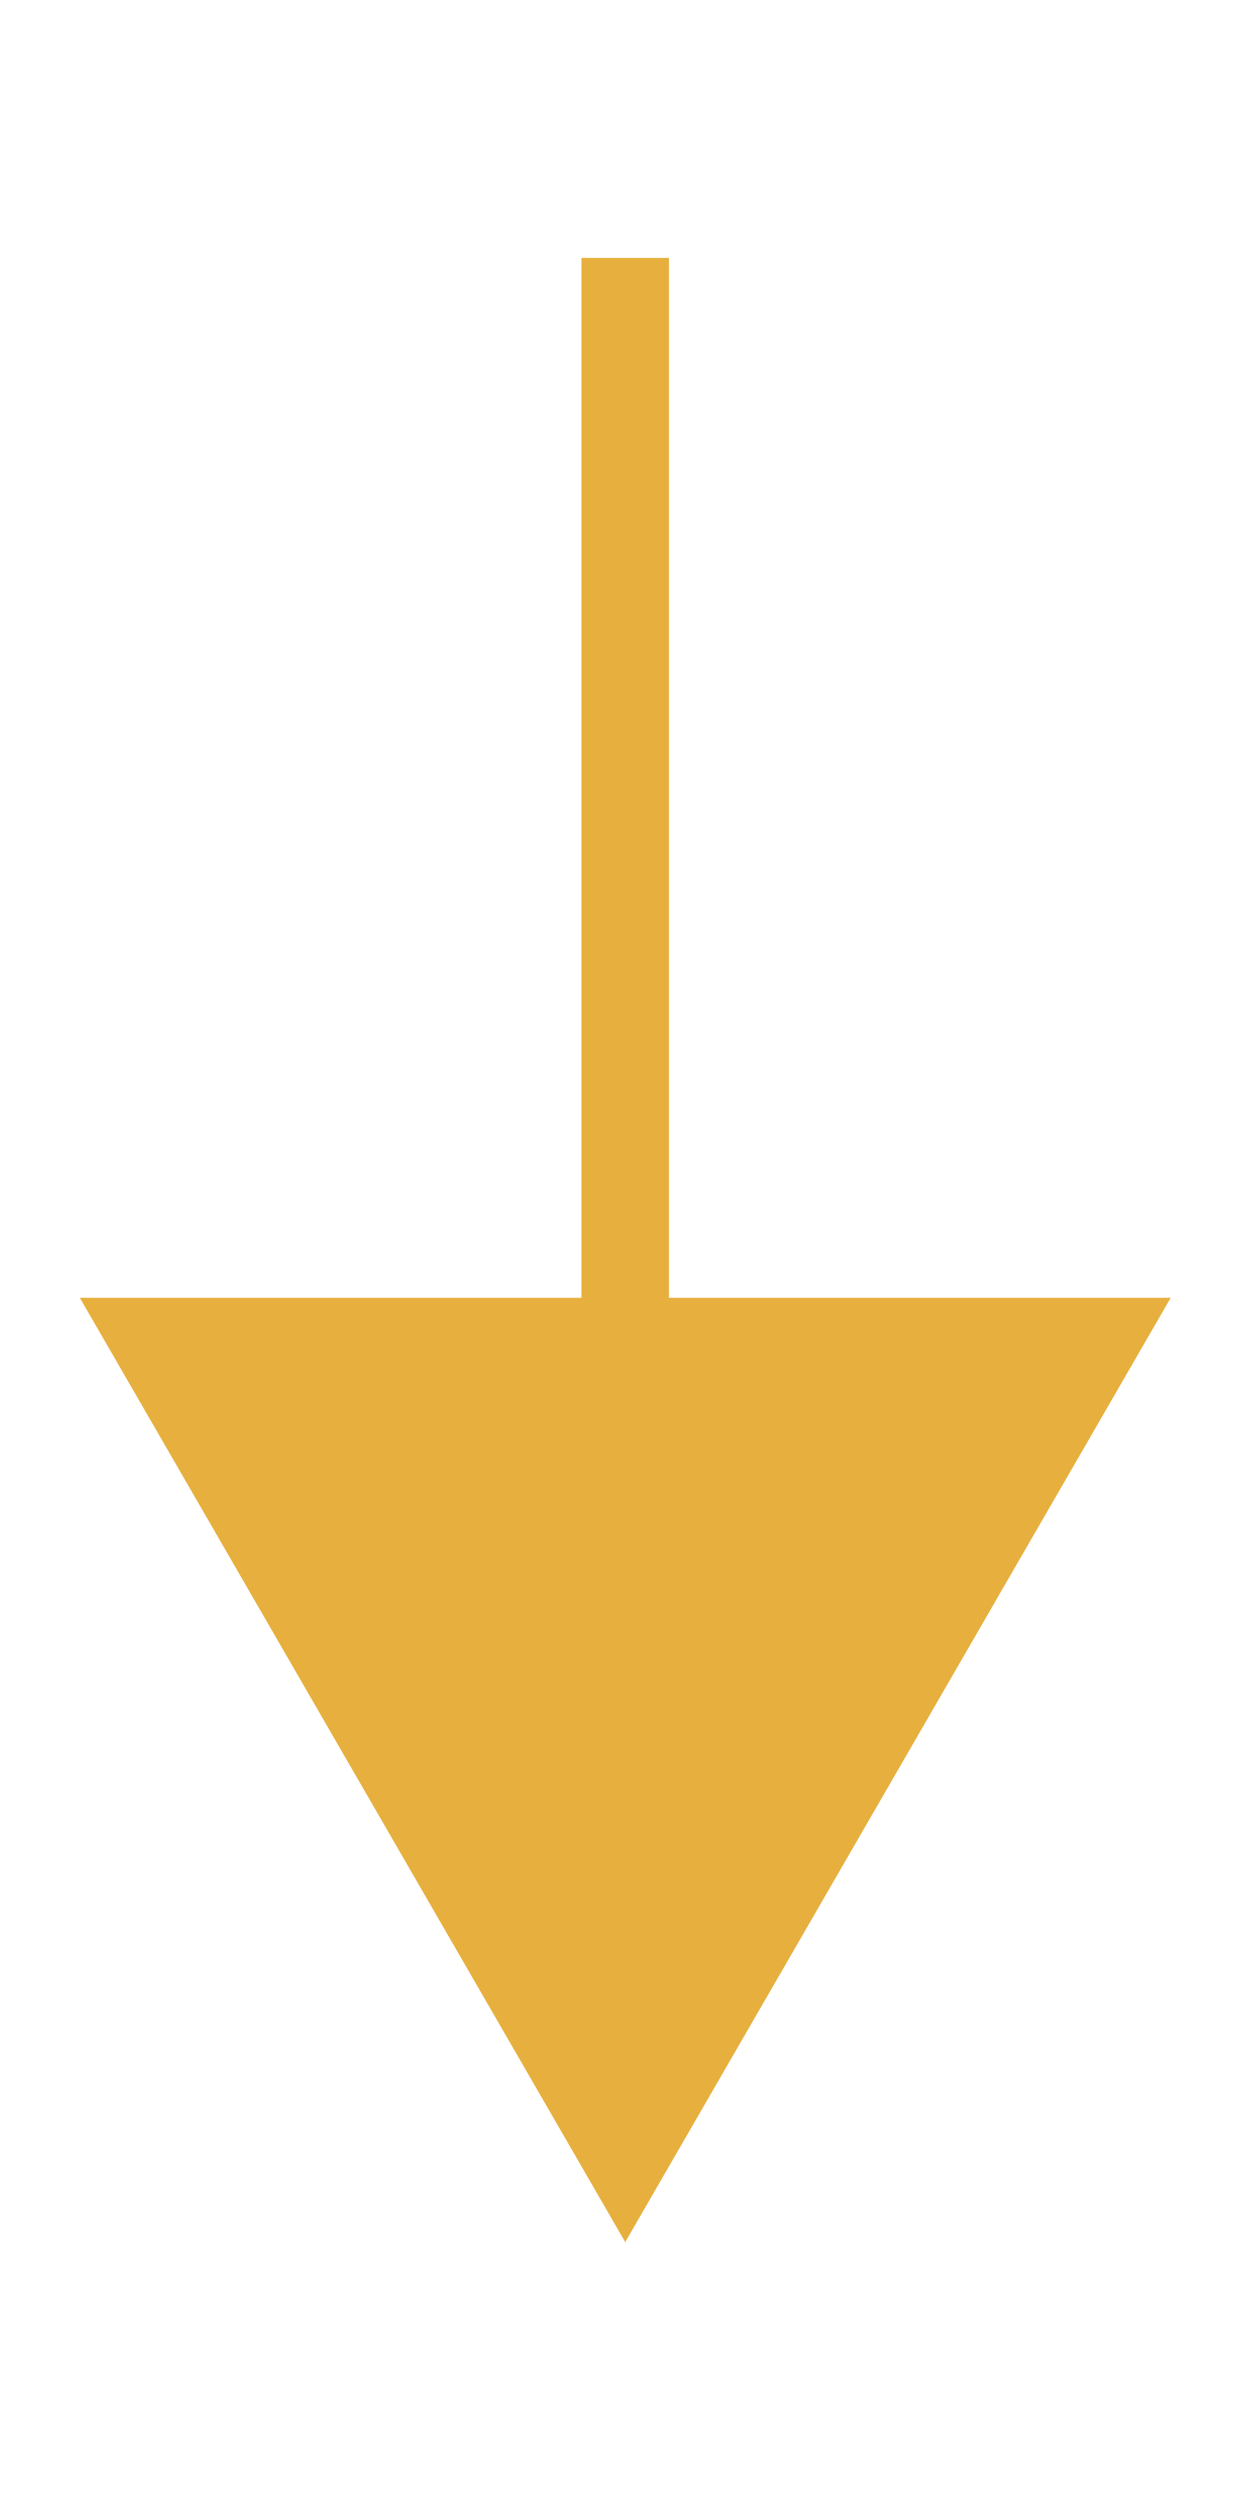
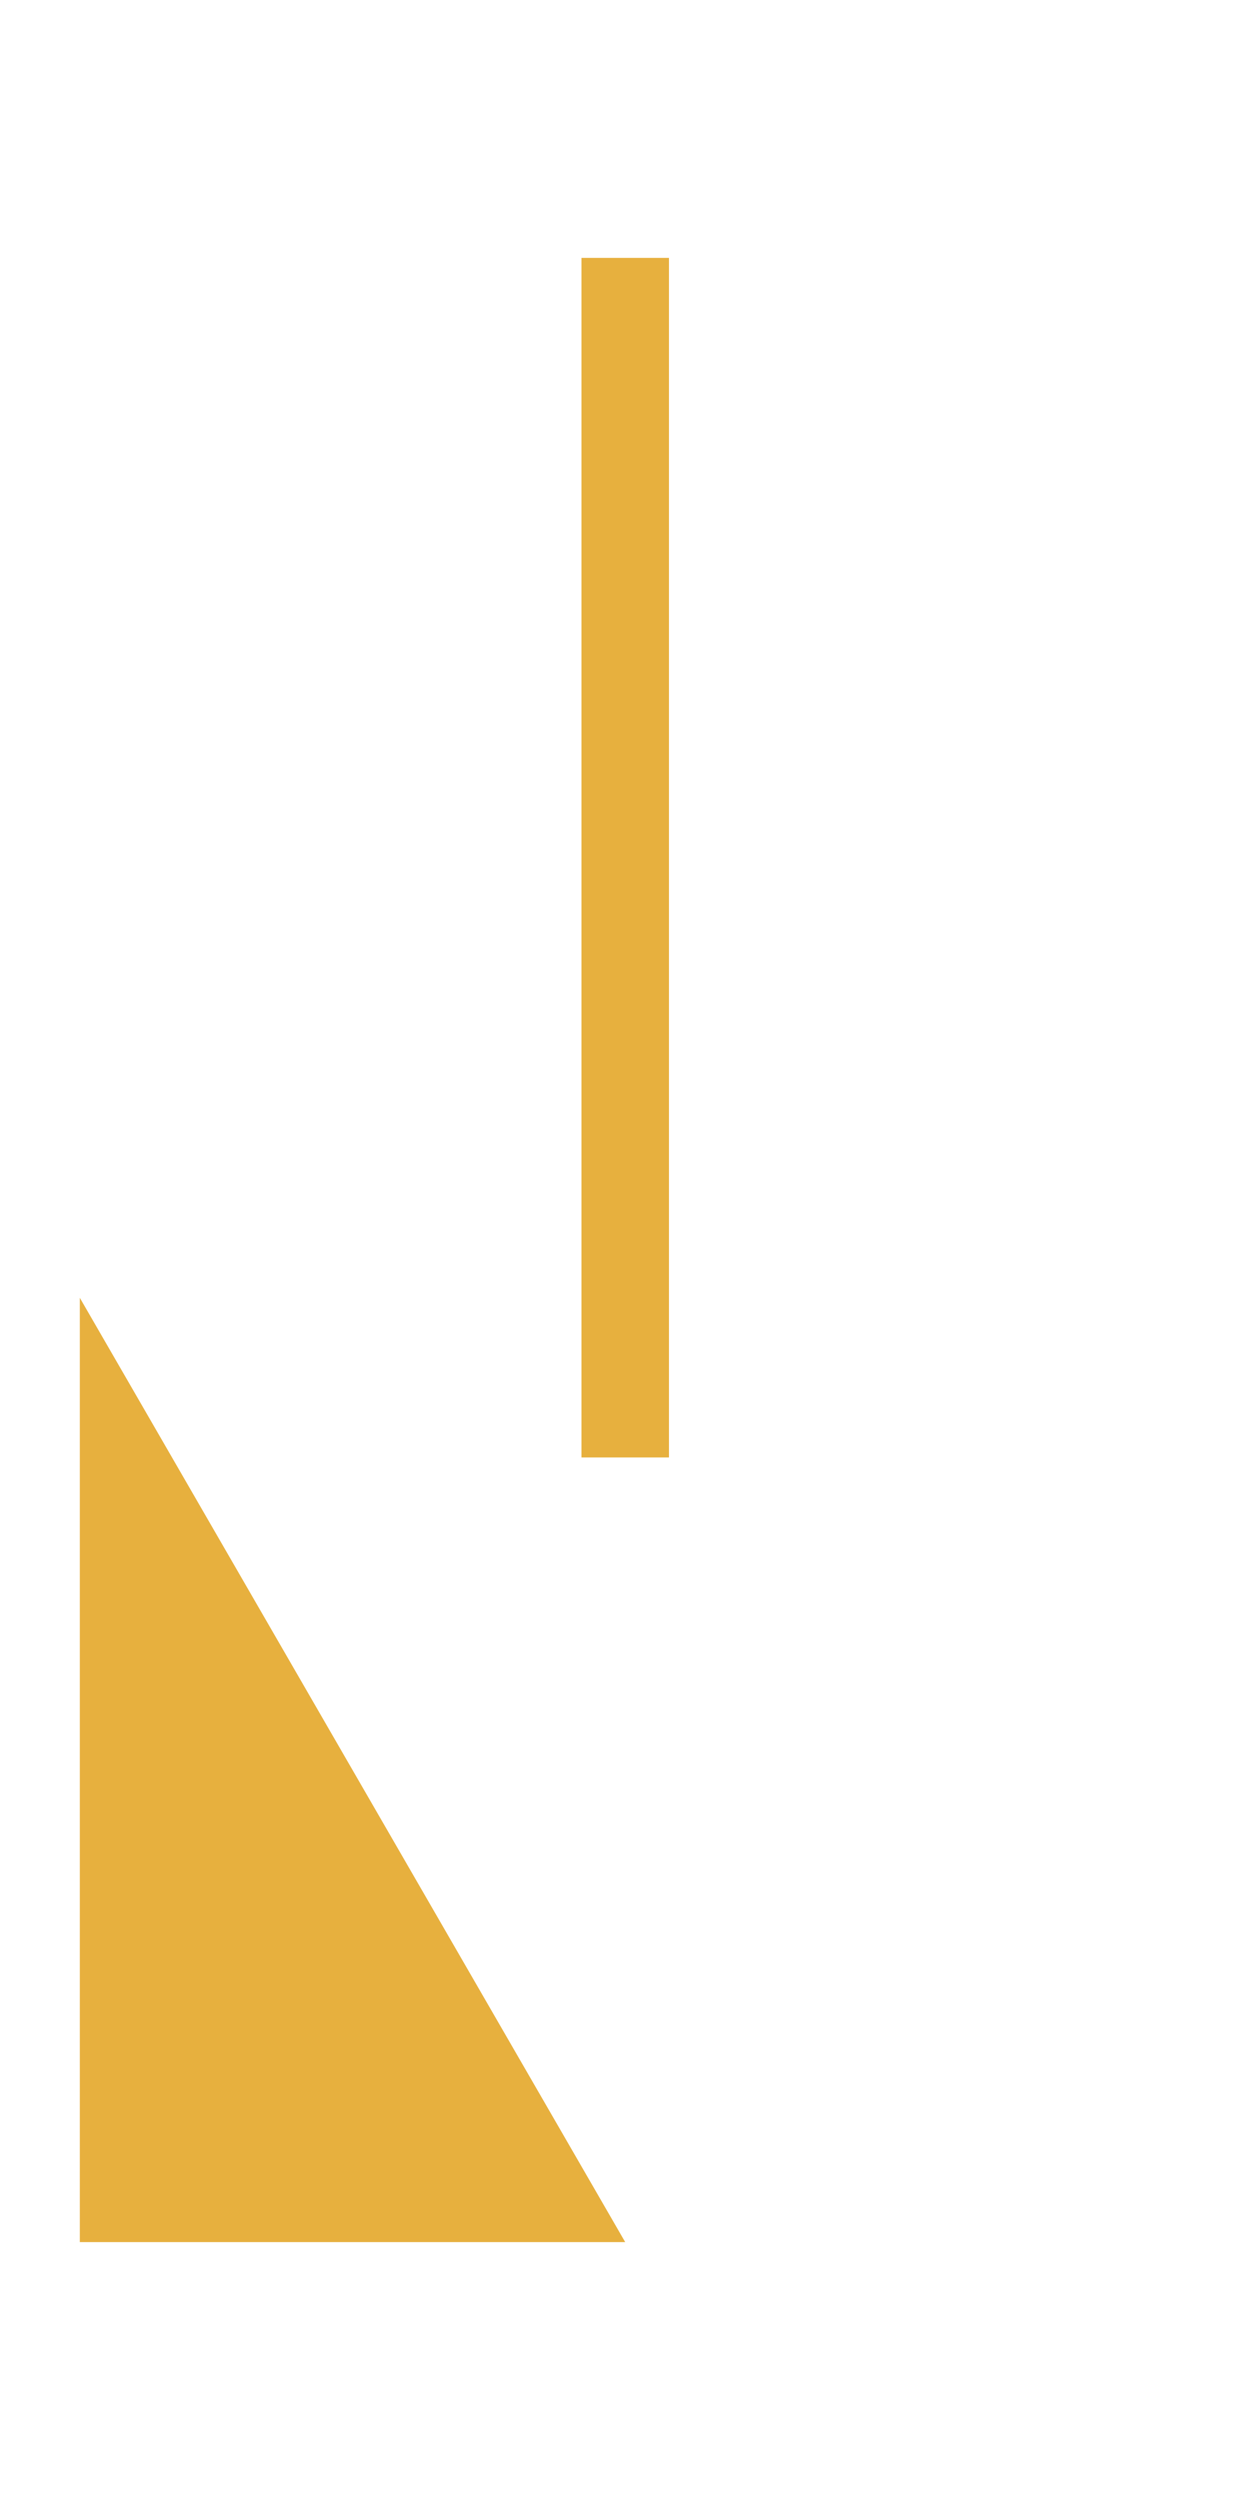
<svg xmlns="http://www.w3.org/2000/svg" version="1.1" id="Ebene_1" x="0px" y="0px" viewBox="0 0 14.173 28.346" style="enable-background:new 0 0 14.173 28.346;" xml:space="preserve">
  <style type="text/css">
	.st0{fill:#DDDDDB;}
	.st1{fill:#55504D;}
	.st2{fill:none;}
	.st3{fill:none;stroke:#E7B03E;stroke-width:0.992;stroke-miterlimit:10;}
	.st4{fill:#E7B03E;}
</style>
  <path id="path12_2_" class="st0" d="M760.673,145.978" />
  <path id="path12_1_" class="st0" d="M-739.327,145.978" />
  <path id="path14_5_" class="st1" d="M-746.551,96.478" />
  <path id="path14_4_" class="st1" d="M753.449,96.478" />
-   <path id="path14_3_" class="st1" d="M753.449,158.978" />
  <path id="path14_1_" class="st1" d="M-746.551,158.978" />
  <path class="st2" d="M-746.551,158.978" />
  <path class="st2" d="M753.449,158.978" />
  <path class="st2" d="M-746.551,158.978" />
  <path class="st2" d="M753.449,158.978" />
-   <path class="st2" d="M-746.551,158.978" />
  <path class="st2" d="M753.449,158.978" />
  <path class="st2" d="M-746.551,158.978" />
  <path class="st2" d="M753.449,158.978" />
  <g id="g600">
    <g id="g606" transform="translate(570.5,231)">
      <path id="path608" class="st3" d="M-563.411-228.076v13.601" />
    </g>
    <g id="g610" transform="translate(565.553,221.566)">
-       <path id="path612" class="st4" d="M-564.648-206.851l6.184,10.707l6.185-10.707H-564.648z" />
+       <path id="path612" class="st4" d="M-564.648-206.851l6.184,10.707H-564.648z" />
    </g>
  </g>
  <path class="st2" d="M-746.551,158.978" />
  <path class="st2" d="M753.449,158.978" />
</svg>